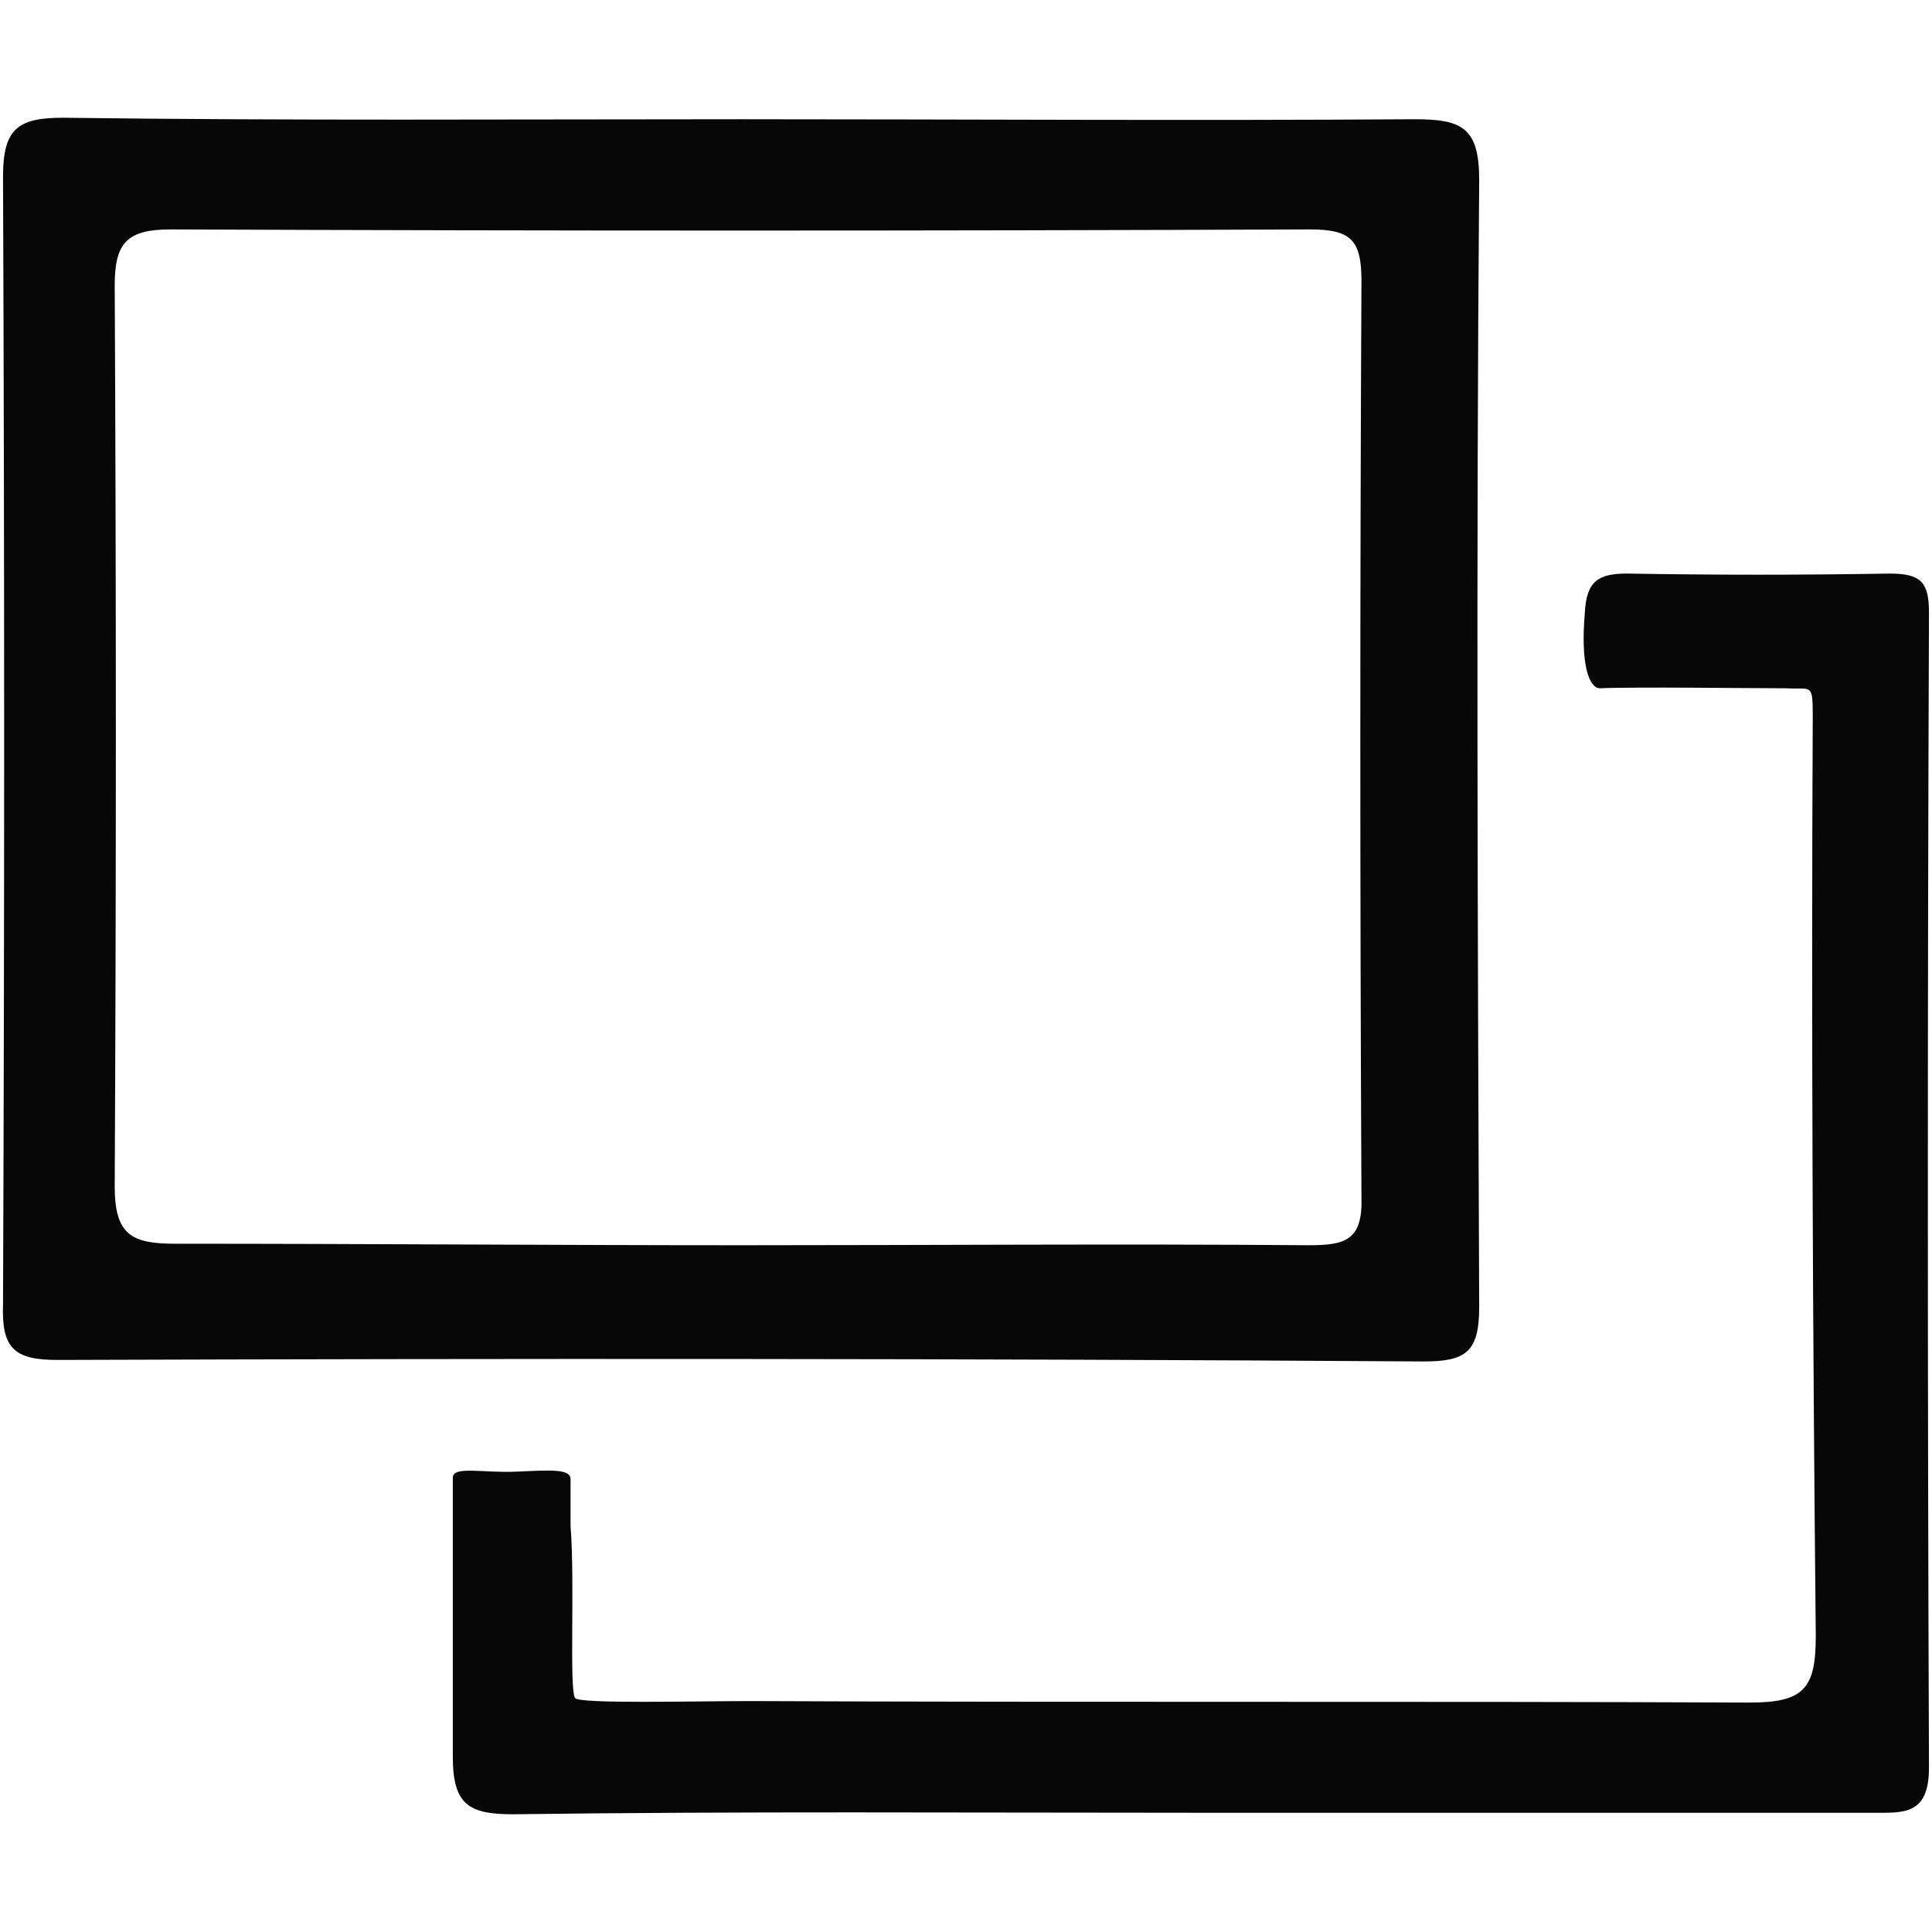
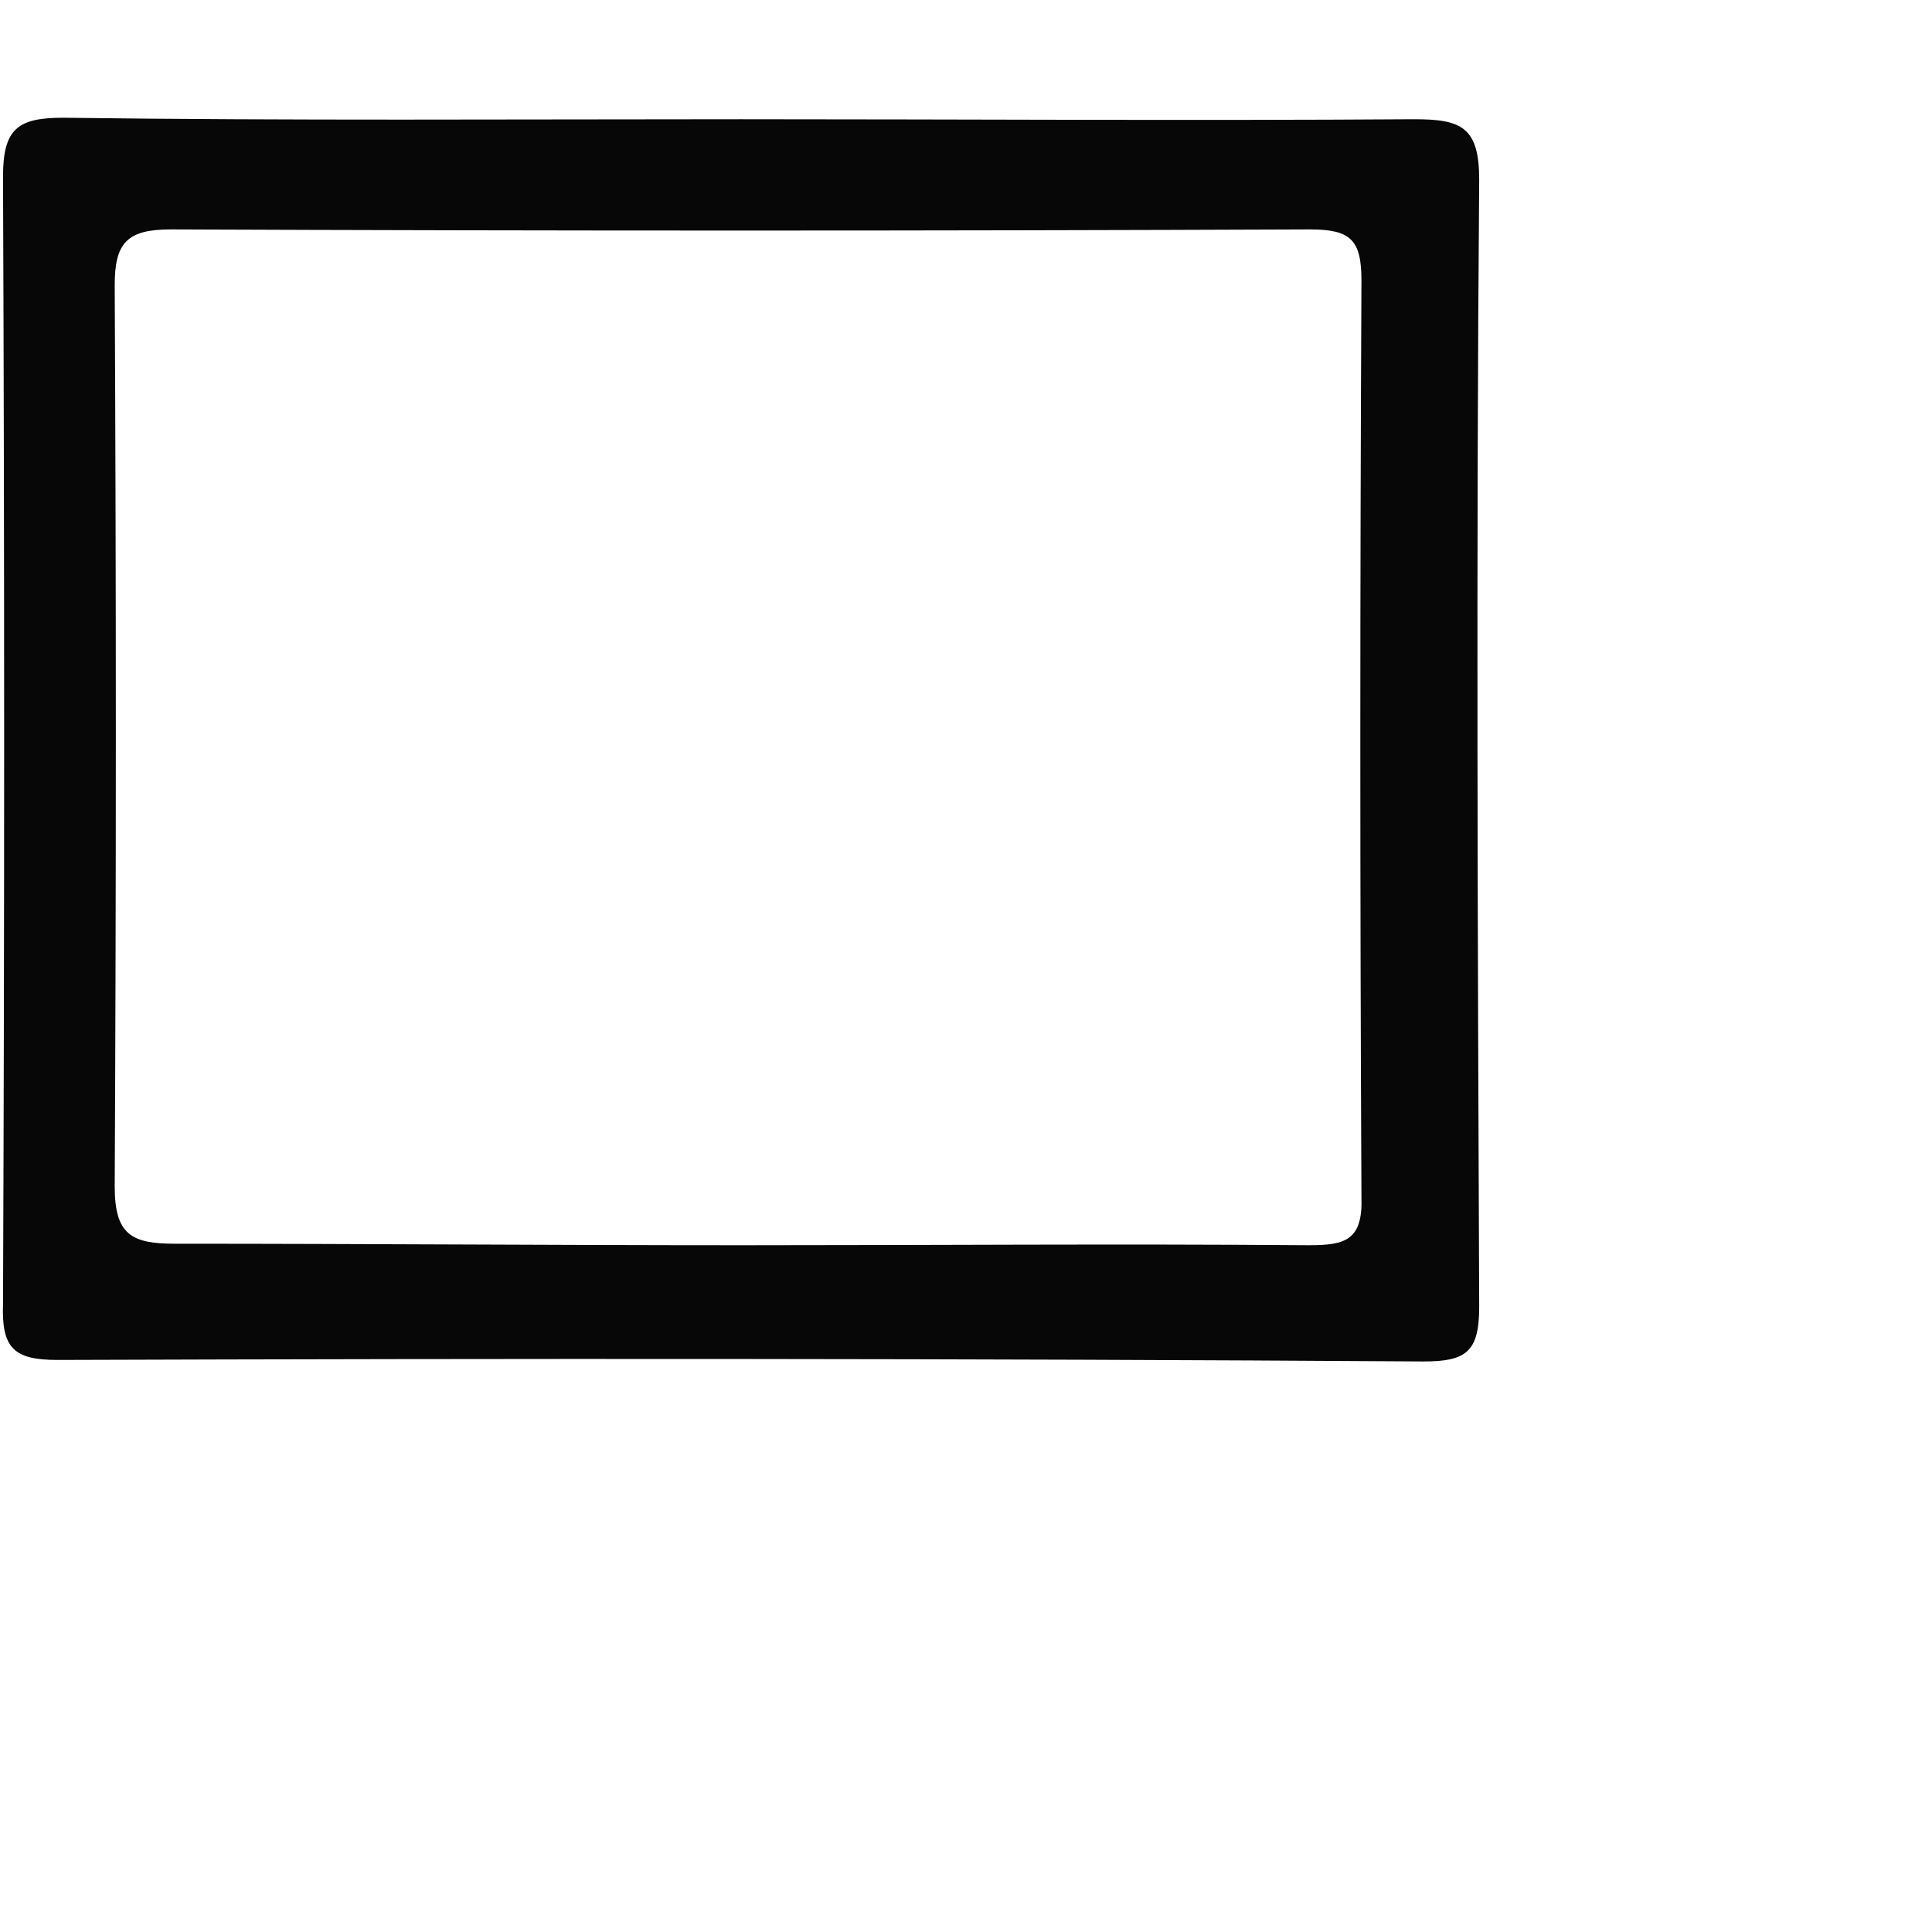
<svg xmlns="http://www.w3.org/2000/svg" version="1.1" id="Layer_1" x="0px" y="0px" viewBox="0 0 128 128" style="enable-background:new 0 0 128 128;" xml:space="preserve">
  <style type="text/css">
	.st0{fill:#070707;}
</style>
  <g id="WuYX38.tif">
    <g>
-       <path class="st0" d="M170.5,268.8c0-8.6,0-17.2,0-25.8c0-1.5,0.4-2.1,2-2.5c10.1-2.1,20-1.6,29.6,2.4c1.8,0.7,3.1,0.7,4.9-0.1    c8.2-3.6,16.8-3.7,25.5-2.9c6.1,0.6,6.1,0.8,6.1,6.9c0,15.5,0,31,0.1,46.5c0,2.3-0.5,2.7-2.7,2.3c-8.1-1.3-16.2-1.4-24.2,0.9    c-1.4,0.4-2.3,0.9-2,2.5c0.2,1.3-0.6,1.5-1.6,1.4c-1.7,0-3.5,0-5.2,0c-1.8,0-3.8,0.5-3.3-2.6c0.2-1-0.9-1-1.6-1.2    c-8.2-2.6-16.5-3-24.8-1c-1.9,0.5-2.5,0.3-2.5-1.9C170.6,285.5,170.5,277.1,170.5,268.8z M174.5,267.6c0,7.2,0,14.4,0,21.6    c0,1.5,0.2,2,1.9,1.8c8.3-1.1,16.4-0.5,24.3,2.6c1.8,0.7,1.9-0.1,1.9-1.5c0-14.3,0-28.6,0-43c0-1.4-0.6-2-1.8-2.5    c-7.9-3.4-16.1-3.7-24.5-2.9c-1.4,0.1-1.9,0.8-1.8,2.2C174.6,253.2,174.5,260.4,174.5,267.6z M234.5,267.8c0-7.2,0-14.4,0-21.6    c0-0.9,0.4-2-1.3-2.1c-8.5-0.9-16.9-0.7-25,2.5c-1.4,0.6-1.8,1.4-1.7,2.8c0.1,3.3,0,6.6,0,9.9c0,10.9,0,21.9,0,32.8    c0,1-0.4,2.3,1.6,1.5c7.9-3.1,16.1-3.2,24.3-2.3c1.7,0.2,2.1-0.2,2.1-1.9C234.5,282.2,234.5,275,234.5,267.8z" />
-       <path class="st0" d="M136.5,205.6c14.6,0,24.8,13.6,21.2,28.4c-2.6,10.5-8.3,19.4-14.5,28c-1.8,2.5-3.8,4.8-5.7,7.2    c-0.7,0.9-1.2,0.9-1.9,0c-8.4-10.2-16.1-20.9-19.9-33.8c-2.9-10-0.8-18.7,7.6-25.4C126.9,207.2,131.7,205.6,136.5,205.6z     M136.2,209.6c-0.8,0.1-2.5,0.2-4.1,0.6c-10.4,2.9-15.7,12.3-12.8,23.3c2.6,9.9,8,18.3,13.9,26.4c3.2,4.4,3.3,4.4,6.5,0    c5.9-8.1,11.4-16.5,14-26.4C157,221,149.4,210.3,136.2,209.6z" />
-       <path class="st0" d="M136.6,216.2c6.6,0,11.9,5.3,11.9,11.8c0,6.5-5.3,11.8-11.9,11.9c-6.6,0.1-12.1-5.4-12-12    C124.7,221.4,130,216.2,136.6,216.2z M144.5,228.1c0-4.3-3.5-7.9-7.9-7.9c-4.4,0-8,3.5-8,7.8c0,4.3,3.6,7.9,7.9,8    C140.8,236,144.4,232.4,144.5,228.1z" />
-     </g>
+       </g>
  </g>
  <g>
    <path class="st0" d="M49.1,7.9C64,7.9,78.8,8,93.7,7.9c3.1,0,4.3,0.5,4.3,4c-0.2,24.9-0.1,49.8,0,74.7c0,3-0.9,3.6-3.7,3.6   C64.1,90,33.9,90,3.8,90.1c-2.9,0-3.7-0.8-3.6-3.7c0.1-24.9,0.1-49.8,0-74.7c0-3.2,1-3.9,4-3.9C19.1,8,34.1,7.9,49.1,7.9z    M49.2,82.5c12.5,0,25-0.1,37.5,0c2.4,0,3.6-0.3,3.5-3.2c-0.1-20.2-0.1-40.4,0-60.7c0-2.7-0.7-3.4-3.4-3.4   c-25.2,0.1-50.3,0.1-75.5,0c-2.9,0-3.7,0.9-3.7,3.7c0.1,19.9,0.1,39.8,0,59.7c0,3.2,1.1,3.8,4,3.8C24.2,82.4,36.7,82.5,49.2,82.5z" />
-     <path class="st0" d="M79,120.1c-15,0-30-0.1-45,0.1c-2.9,0-4-0.6-4-3.8c0-5.4,0-13.2,0-18.5c0-0.8,2-0.3,4.2-0.4   c2.3-0.1,3.6-0.2,3.6,0.5c0,0.2,0,3,0,3.1c0.3,3.7-0.1,10.8,0.3,11.4c0.3,0.4,7.9,0.2,11.7,0.2c22,0.1,44.1,0,66.1,0.1   c3.6,0,4.4-0.9,4.4-4.4c-0.2-19.6-0.3-41.4-0.2-61c0-2.2-0.1-1.7-1.8-1.8c-2.2,0-10.1-0.1-12.3,0c-0.7,0-1.3-1.5-1-5   c0.1-2.1,0.9-2.6,2.8-2.6c5.8,0.1,11.6,0.1,17.4,0c2.1,0,2.6,0.6,2.6,2.6c-0.1,25.5-0.1,51,0,76.5c0,3.2-1.7,3-3.8,3   C109.1,120.1,94.1,120.1,79,120.1z" />
  </g>
</svg>